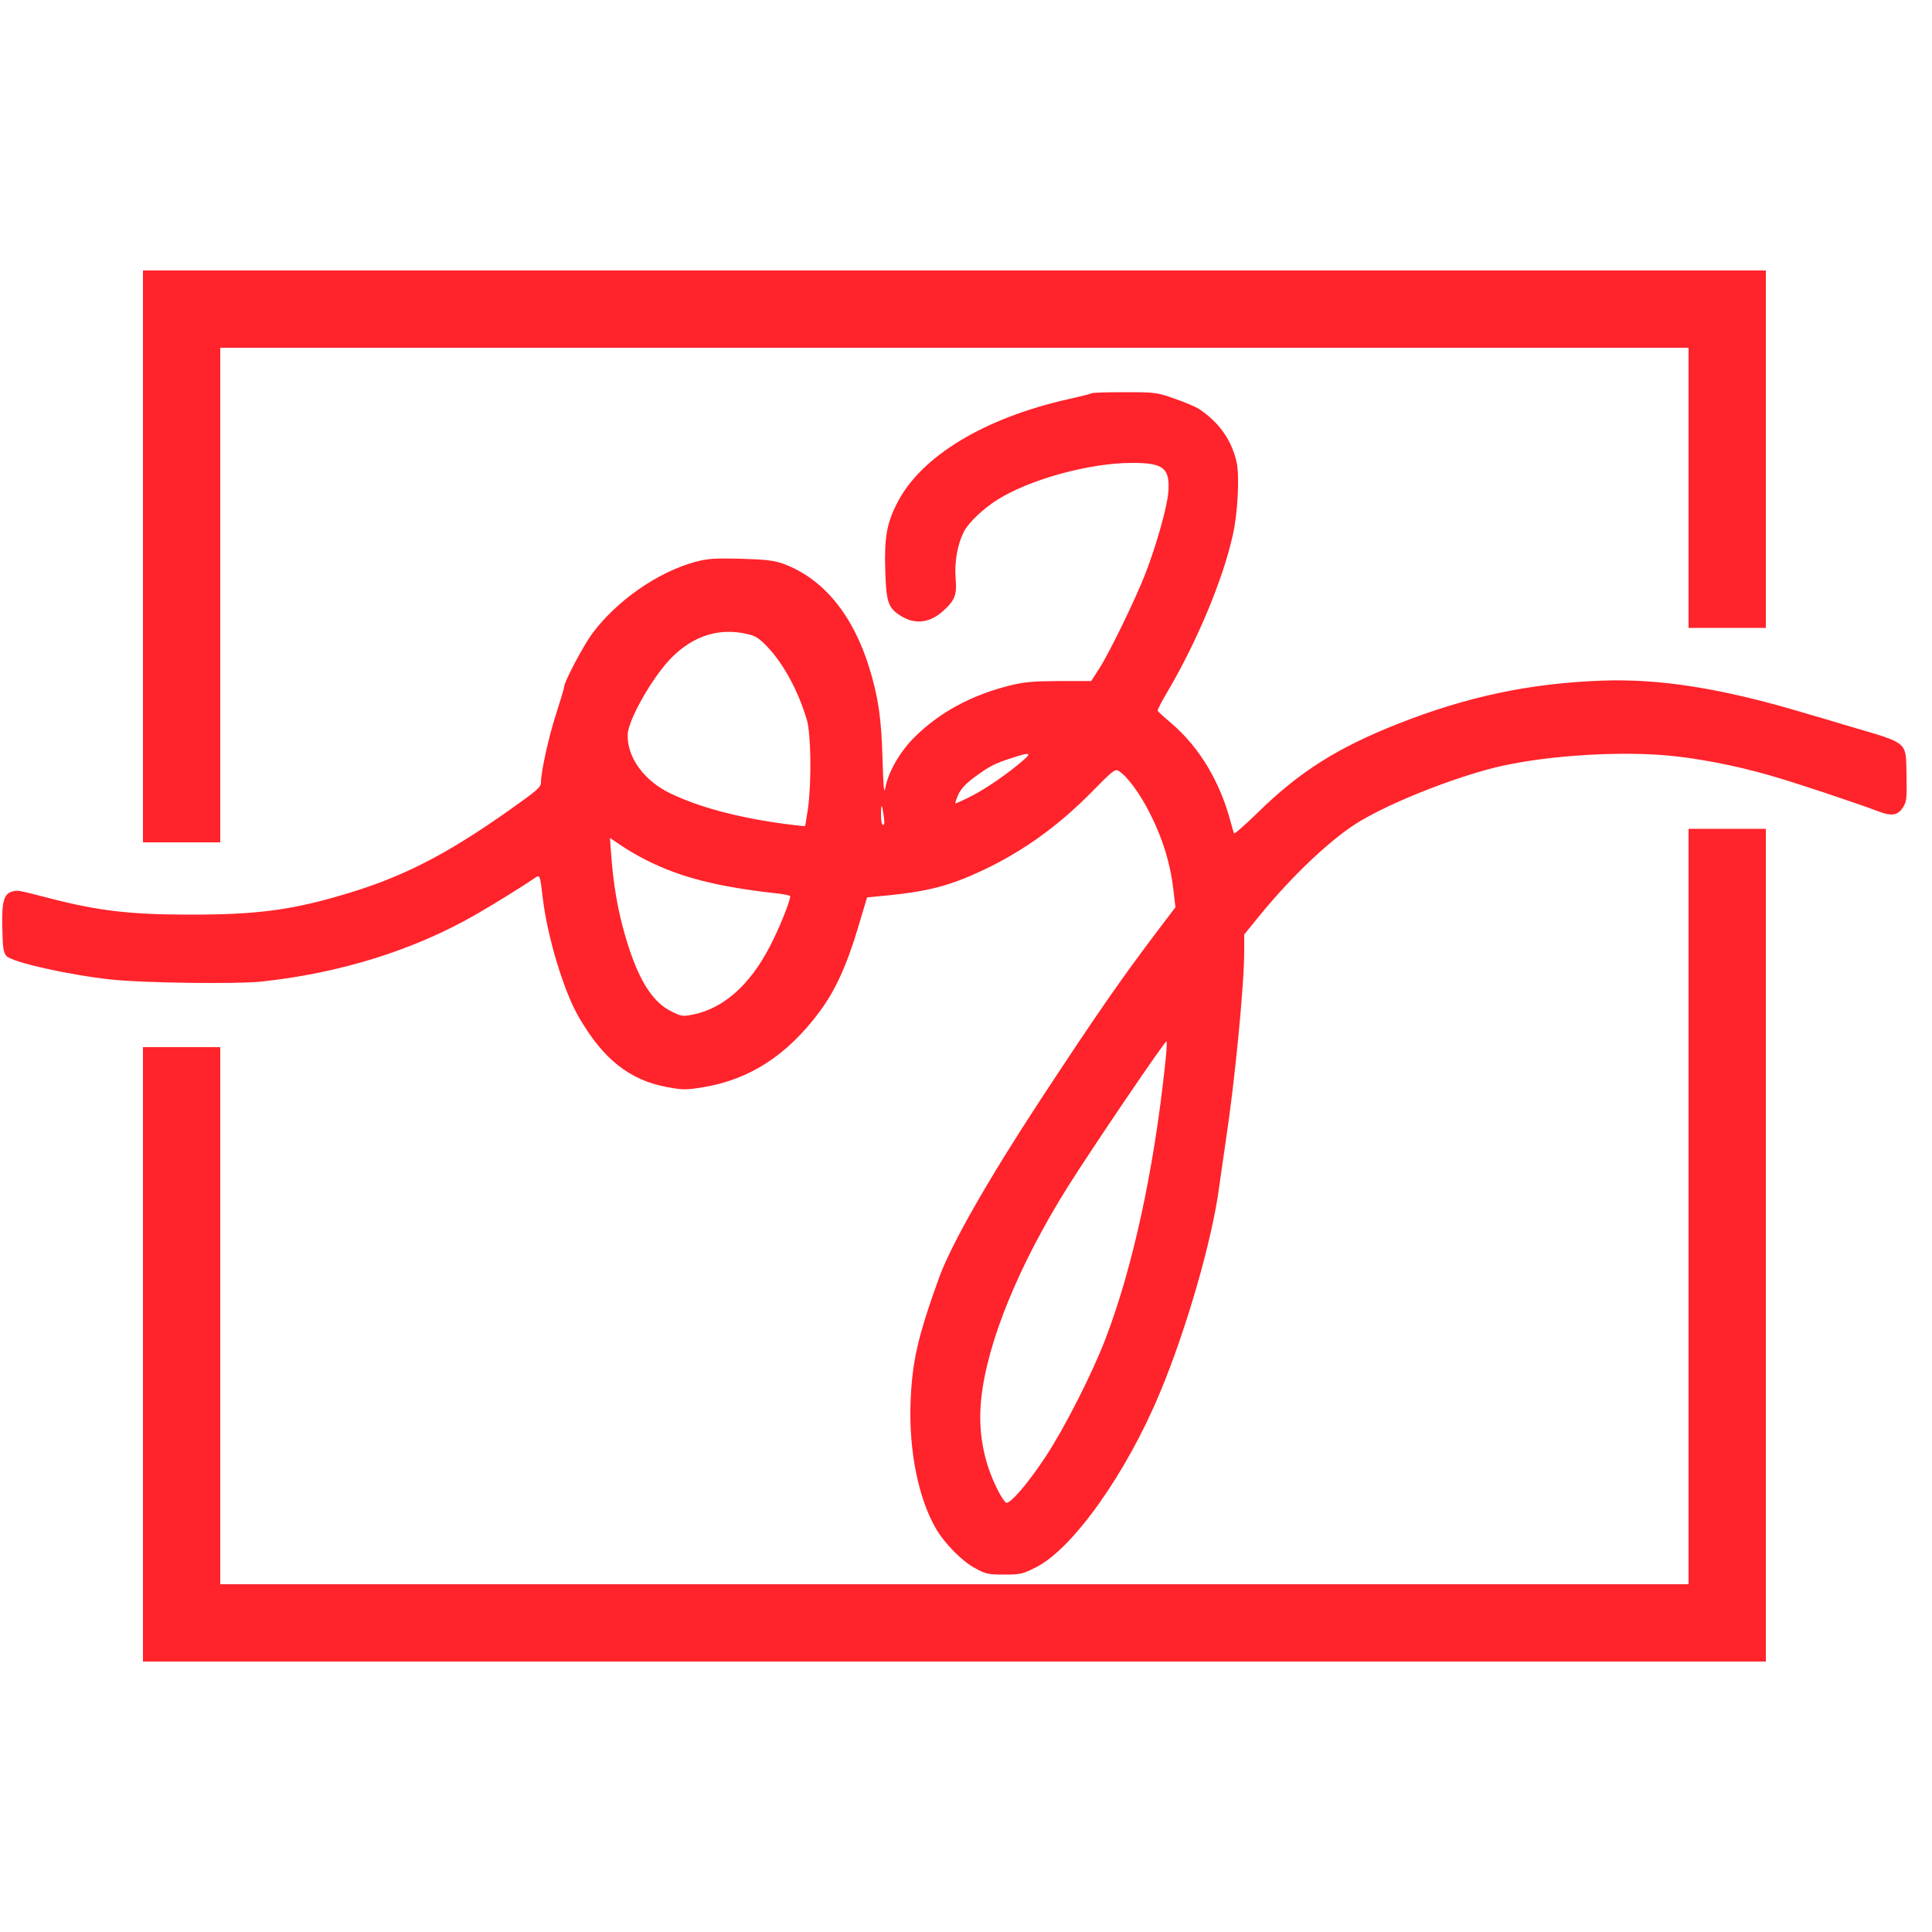
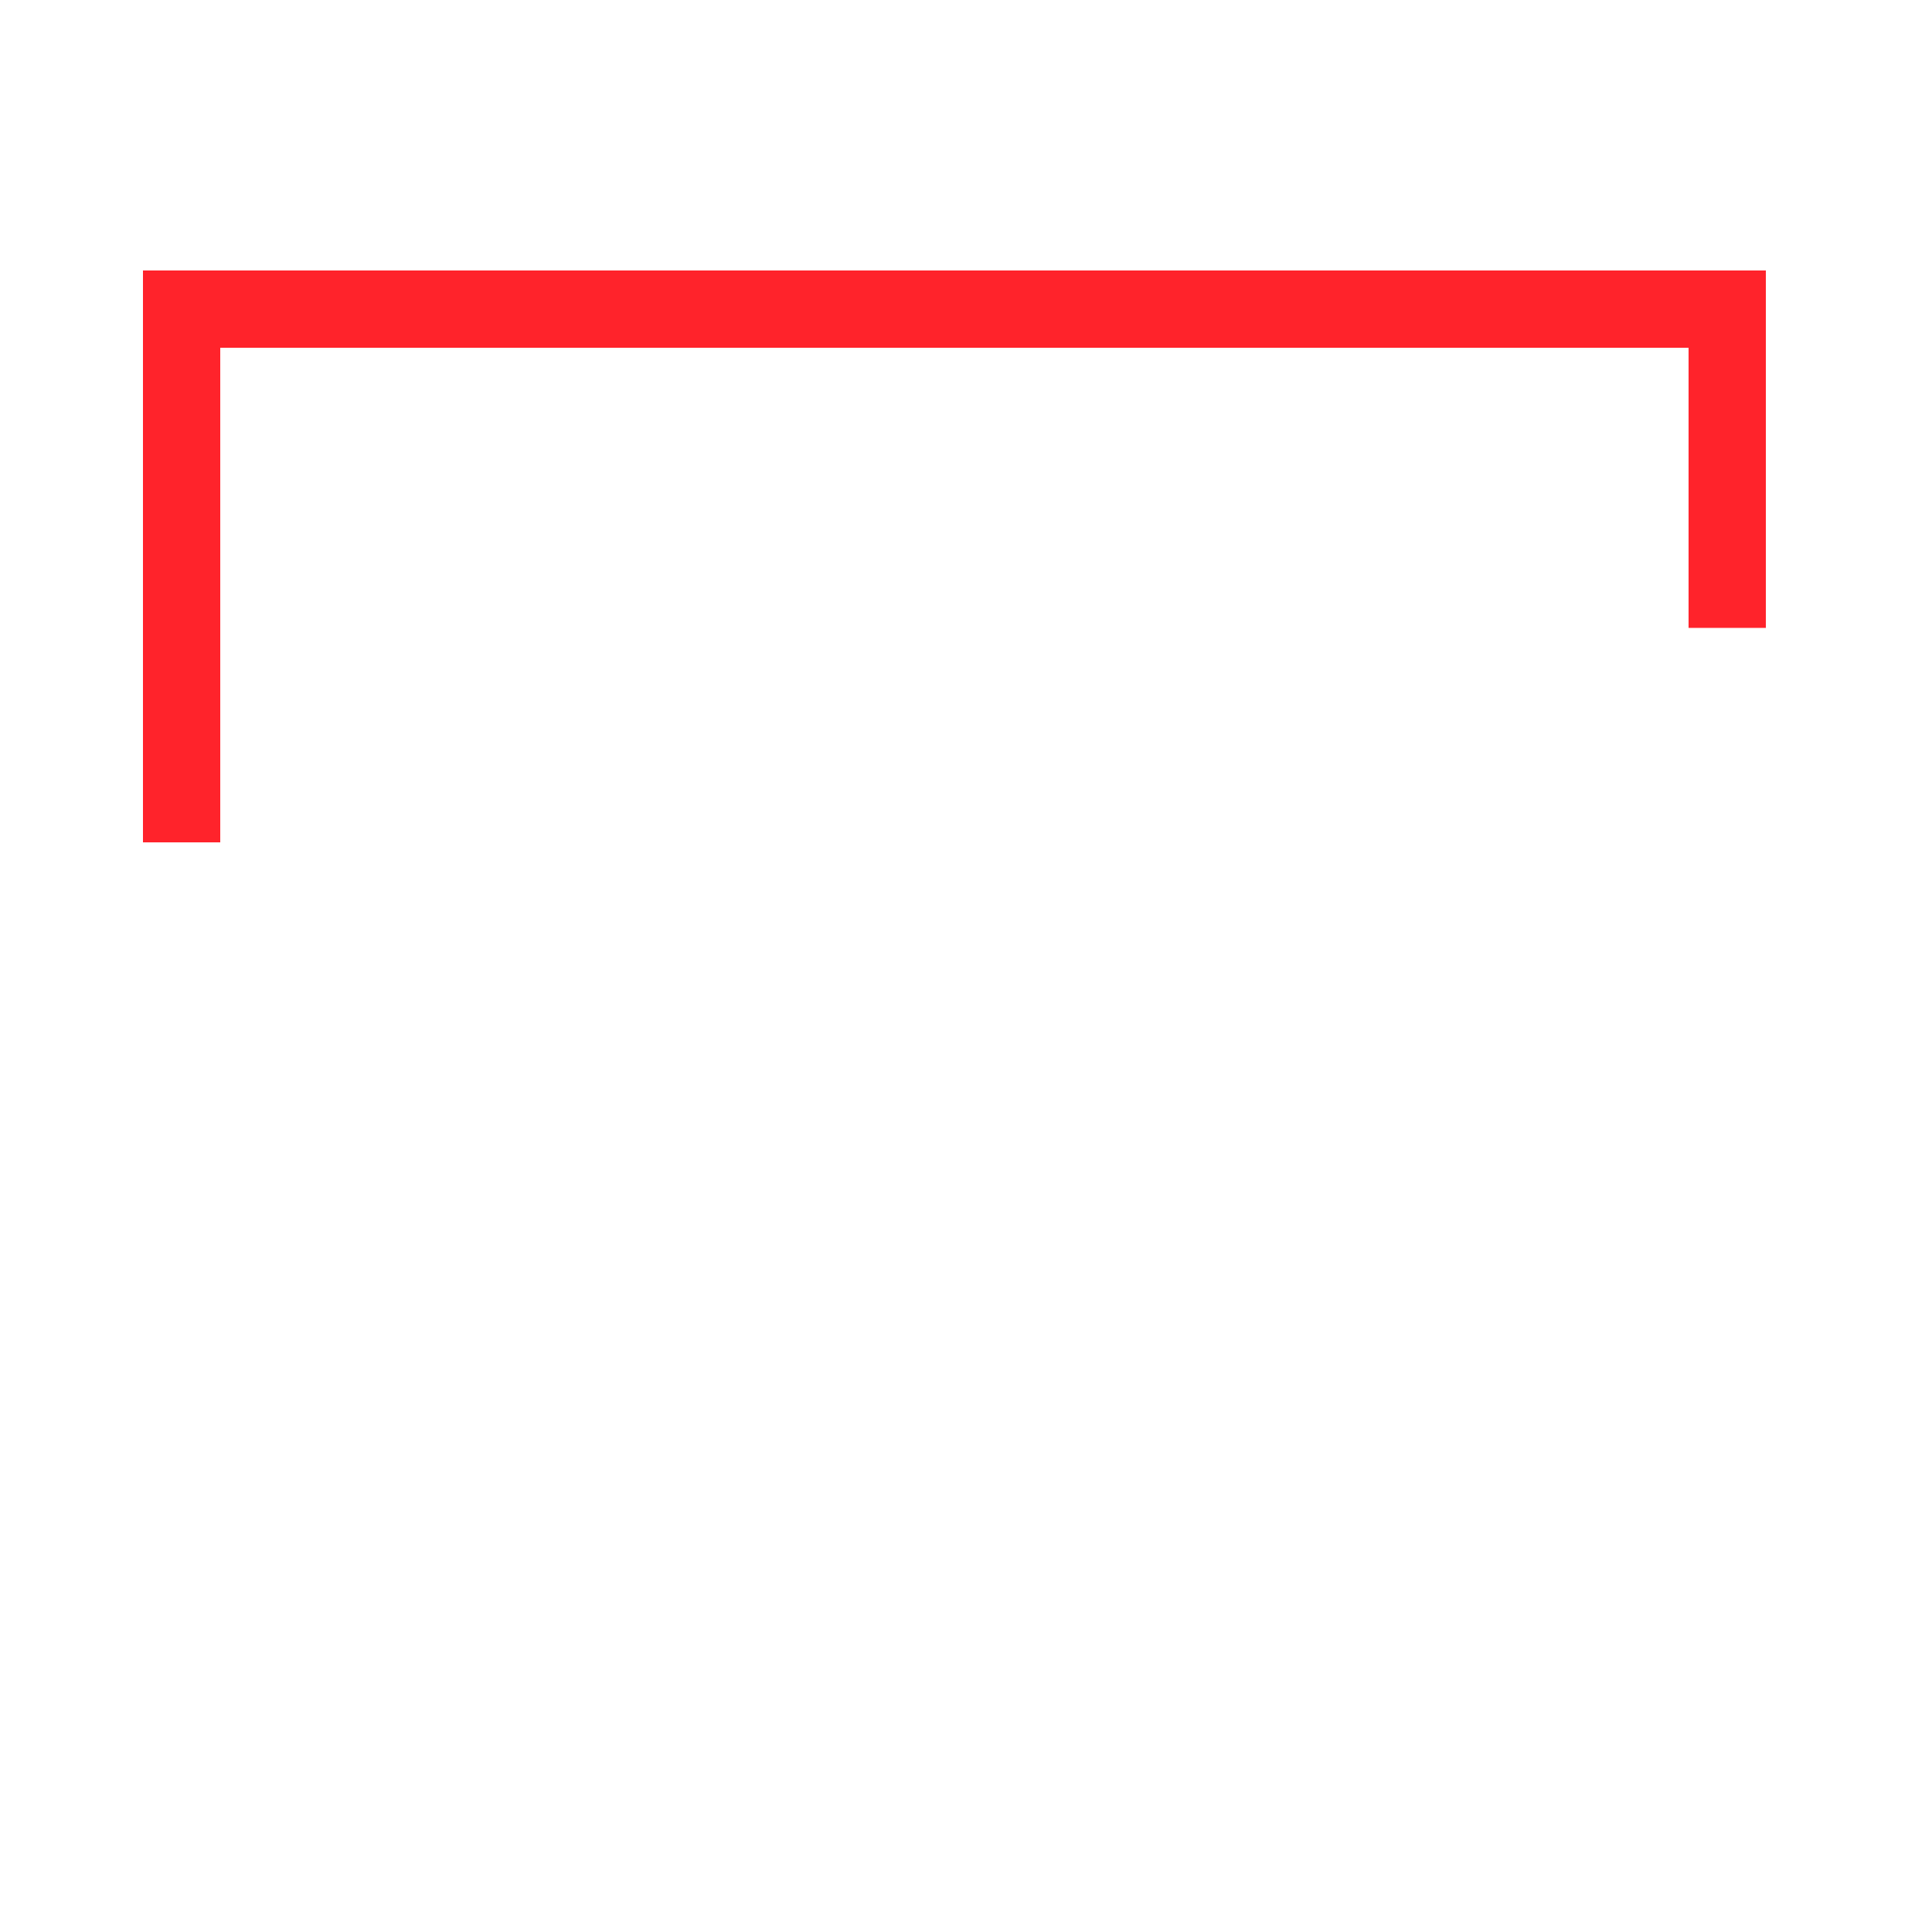
<svg xmlns="http://www.w3.org/2000/svg" version="1.0" width="400" height="400" viewBox="0 0 1000 1000" preserveAspectRatio="xMidYMid meet">
  <g transform="translate(0,1000) scale(0.1,-0.1)" fill="#ff232b" stroke="none">
    <path d="M740 7120 l0 -1480 200 0 200 0 0 1280 0 1280 3800 0 3800 0 0 -725 0 -725 200 0 200 0 0 925 0 925 -4200 0 -4200 0 0 -1480z" />
-     <path d="M5648 7964 c-3 -3 -56 -16 -118 -30 -437 -98 -764 -297 -886 -537 -54 -105 -67 -178 -62 -347 5 -165 14 -194 76 -235 74 -49 153 -41 223 22 62 56 73 84 65 172 -6 83 10 174 43 239 23 46 100 119 173 165 166 105 474 190 693 191 168 1 202 -26 192 -154 -7 -78 -61 -270 -118 -418 -53 -136 -185 -407 -239 -492 l-42 -65 -166 0 c-138 -1 -182 -5 -254 -23 -201 -50 -367 -140 -497 -270 -74 -74 -135 -181 -149 -262 -6 -33 -10 7 -14 150 -6 214 -22 322 -69 475 -85 275 -240 462 -445 537 -49 17 -88 22 -220 26 -142 3 -170 1 -238 -17 -193 -53 -405 -201 -531 -371 -46 -62 -145 -250 -145 -275 0 -7 -18 -66 -39 -132 -39 -117 -81 -307 -81 -362 0 -26 -18 -41 -162 -143 -341 -241 -570 -356 -889 -447 -257 -74 -437 -96 -774 -95 -298 0 -466 20 -704 81 -183 47 -177 46 -206 39 -45 -11 -57 -54 -53 -191 2 -102 6 -126 21 -143 30 -33 327 -99 542 -122 167 -18 645 -24 774 -11 408 43 792 162 1115 348 79 45 244 147 299 185 33 23 31 26 47 -105 24 -199 108 -477 185 -610 127 -220 264 -328 459 -364 82 -15 96 -15 188 0 239 40 432 165 599 389 81 109 140 236 199 433 l48 160 113 11 c206 21 317 50 487 130 208 98 393 231 569 411 98 100 114 113 131 104 42 -23 114 -119 166 -225 66 -131 103 -255 119 -387 l11 -95 -91 -120 c-190 -251 -315 -431 -606 -874 -273 -416 -466 -755 -527 -925 -110 -305 -139 -432 -147 -645 -9 -247 40 -492 129 -648 45 -79 138 -174 207 -210 53 -29 67 -32 149 -32 83 0 95 3 163 37 191 95 470 488 643 905 137 327 271 794 306 1062 5 39 21 145 34 236 48 317 96 812 96 987 l0 86 74 91 c177 218 385 413 528 497 169 100 468 218 691 275 235 59 608 87 882 65 152 -12 360 -51 537 -102 113 -31 462 -147 571 -189 70 -26 100 -21 128 23 18 29 19 46 17 165 -4 178 16 161 -303 255 -66 20 -174 52 -240 71 -417 124 -735 174 -1035 163 -373 -14 -695 -82 -1053 -223 -314 -124 -511 -248 -728 -461 -65 -63 -119 -111 -121 -106 -3 4 -11 31 -18 58 -56 212 -164 390 -310 514 -36 30 -66 58 -68 62 -2 4 22 51 54 104 151 258 282 571 334 801 27 117 37 313 20 385 -26 111 -89 201 -189 269 -18 13 -77 38 -130 56 -94 33 -99 34 -262 34 -91 0 -168 -2 -171 -6z m-1779 -1246 c42 -9 61 -22 104 -67 82 -86 159 -228 203 -376 22 -74 25 -322 6 -460 -8 -49 -14 -90 -15 -91 -1 -1 -47 4 -102 11 -239 32 -441 85 -590 156 -140 65 -231 190 -226 308 3 77 131 301 228 398 114 114 247 155 392 121z m1431 -650 c-76 -67 -190 -146 -269 -187 -45 -23 -84 -41 -86 -39 -2 2 5 22 15 45 13 29 38 56 82 89 79 58 106 72 193 100 94 31 107 29 65 -8z m-726 -290 c5 -32 4 -48 -3 -48 -7 0 -11 22 -11 52 0 62 5 60 14 -4z m-1229 -230 c178 -90 372 -139 683 -173 34 -4 62 -10 62 -14 0 -26 -58 -170 -107 -263 -103 -198 -240 -318 -395 -349 -54 -11 -61 -10 -113 16 -101 49 -176 172 -240 395 -38 132 -59 255 -71 409 l-7 94 59 -40 c32 -22 91 -56 129 -75z m2685 -1062 c-58 -548 -169 -1056 -310 -1421 -71 -183 -212 -460 -310 -608 -94 -141 -181 -242 -203 -235 -6 3 -26 32 -43 66 -75 149 -103 306 -85 475 32 293 195 691 449 1096 133 211 507 762 510 751 3 -7 -1 -62 -8 -124z" />
-     <path d="M8740 3755 l0 -1955 -3800 0 -3800 0 0 1390 0 1390 -200 0 -200 0 0 -1590 0 -1590 4200 0 4200 0 0 2155 0 2155 -200 0 -200 0 0 -1955z" />
  </g>
</svg>